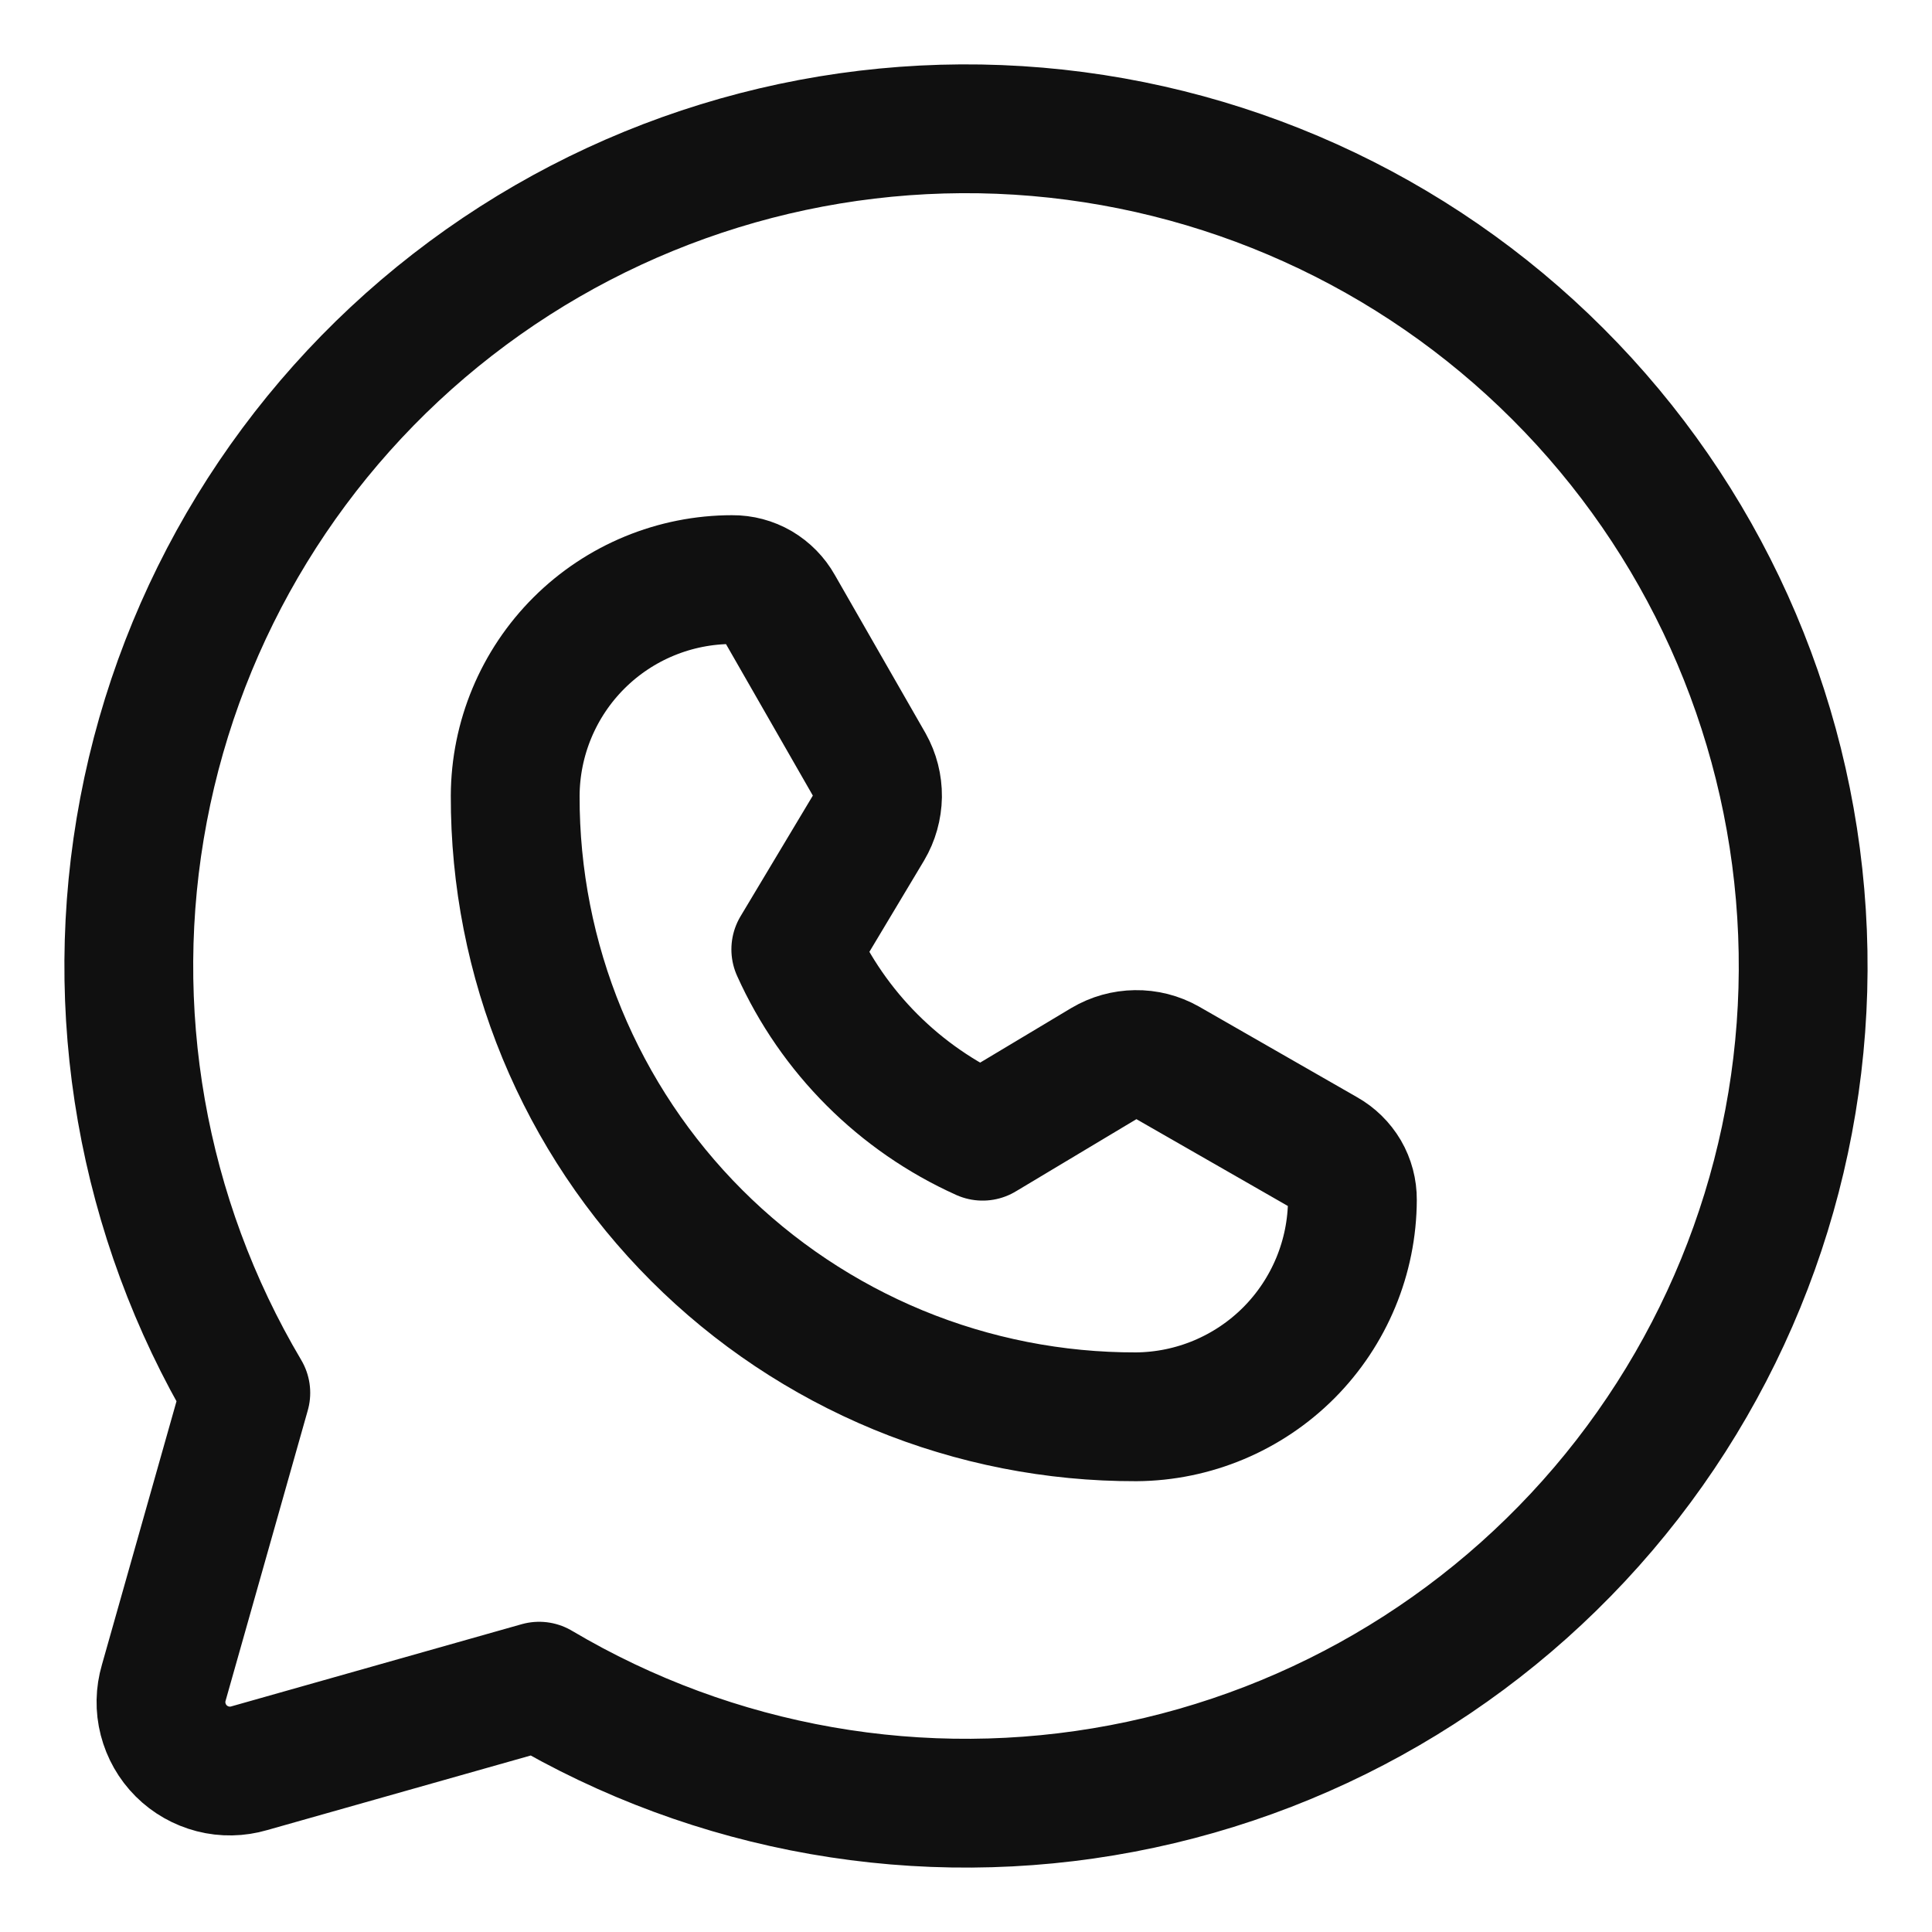
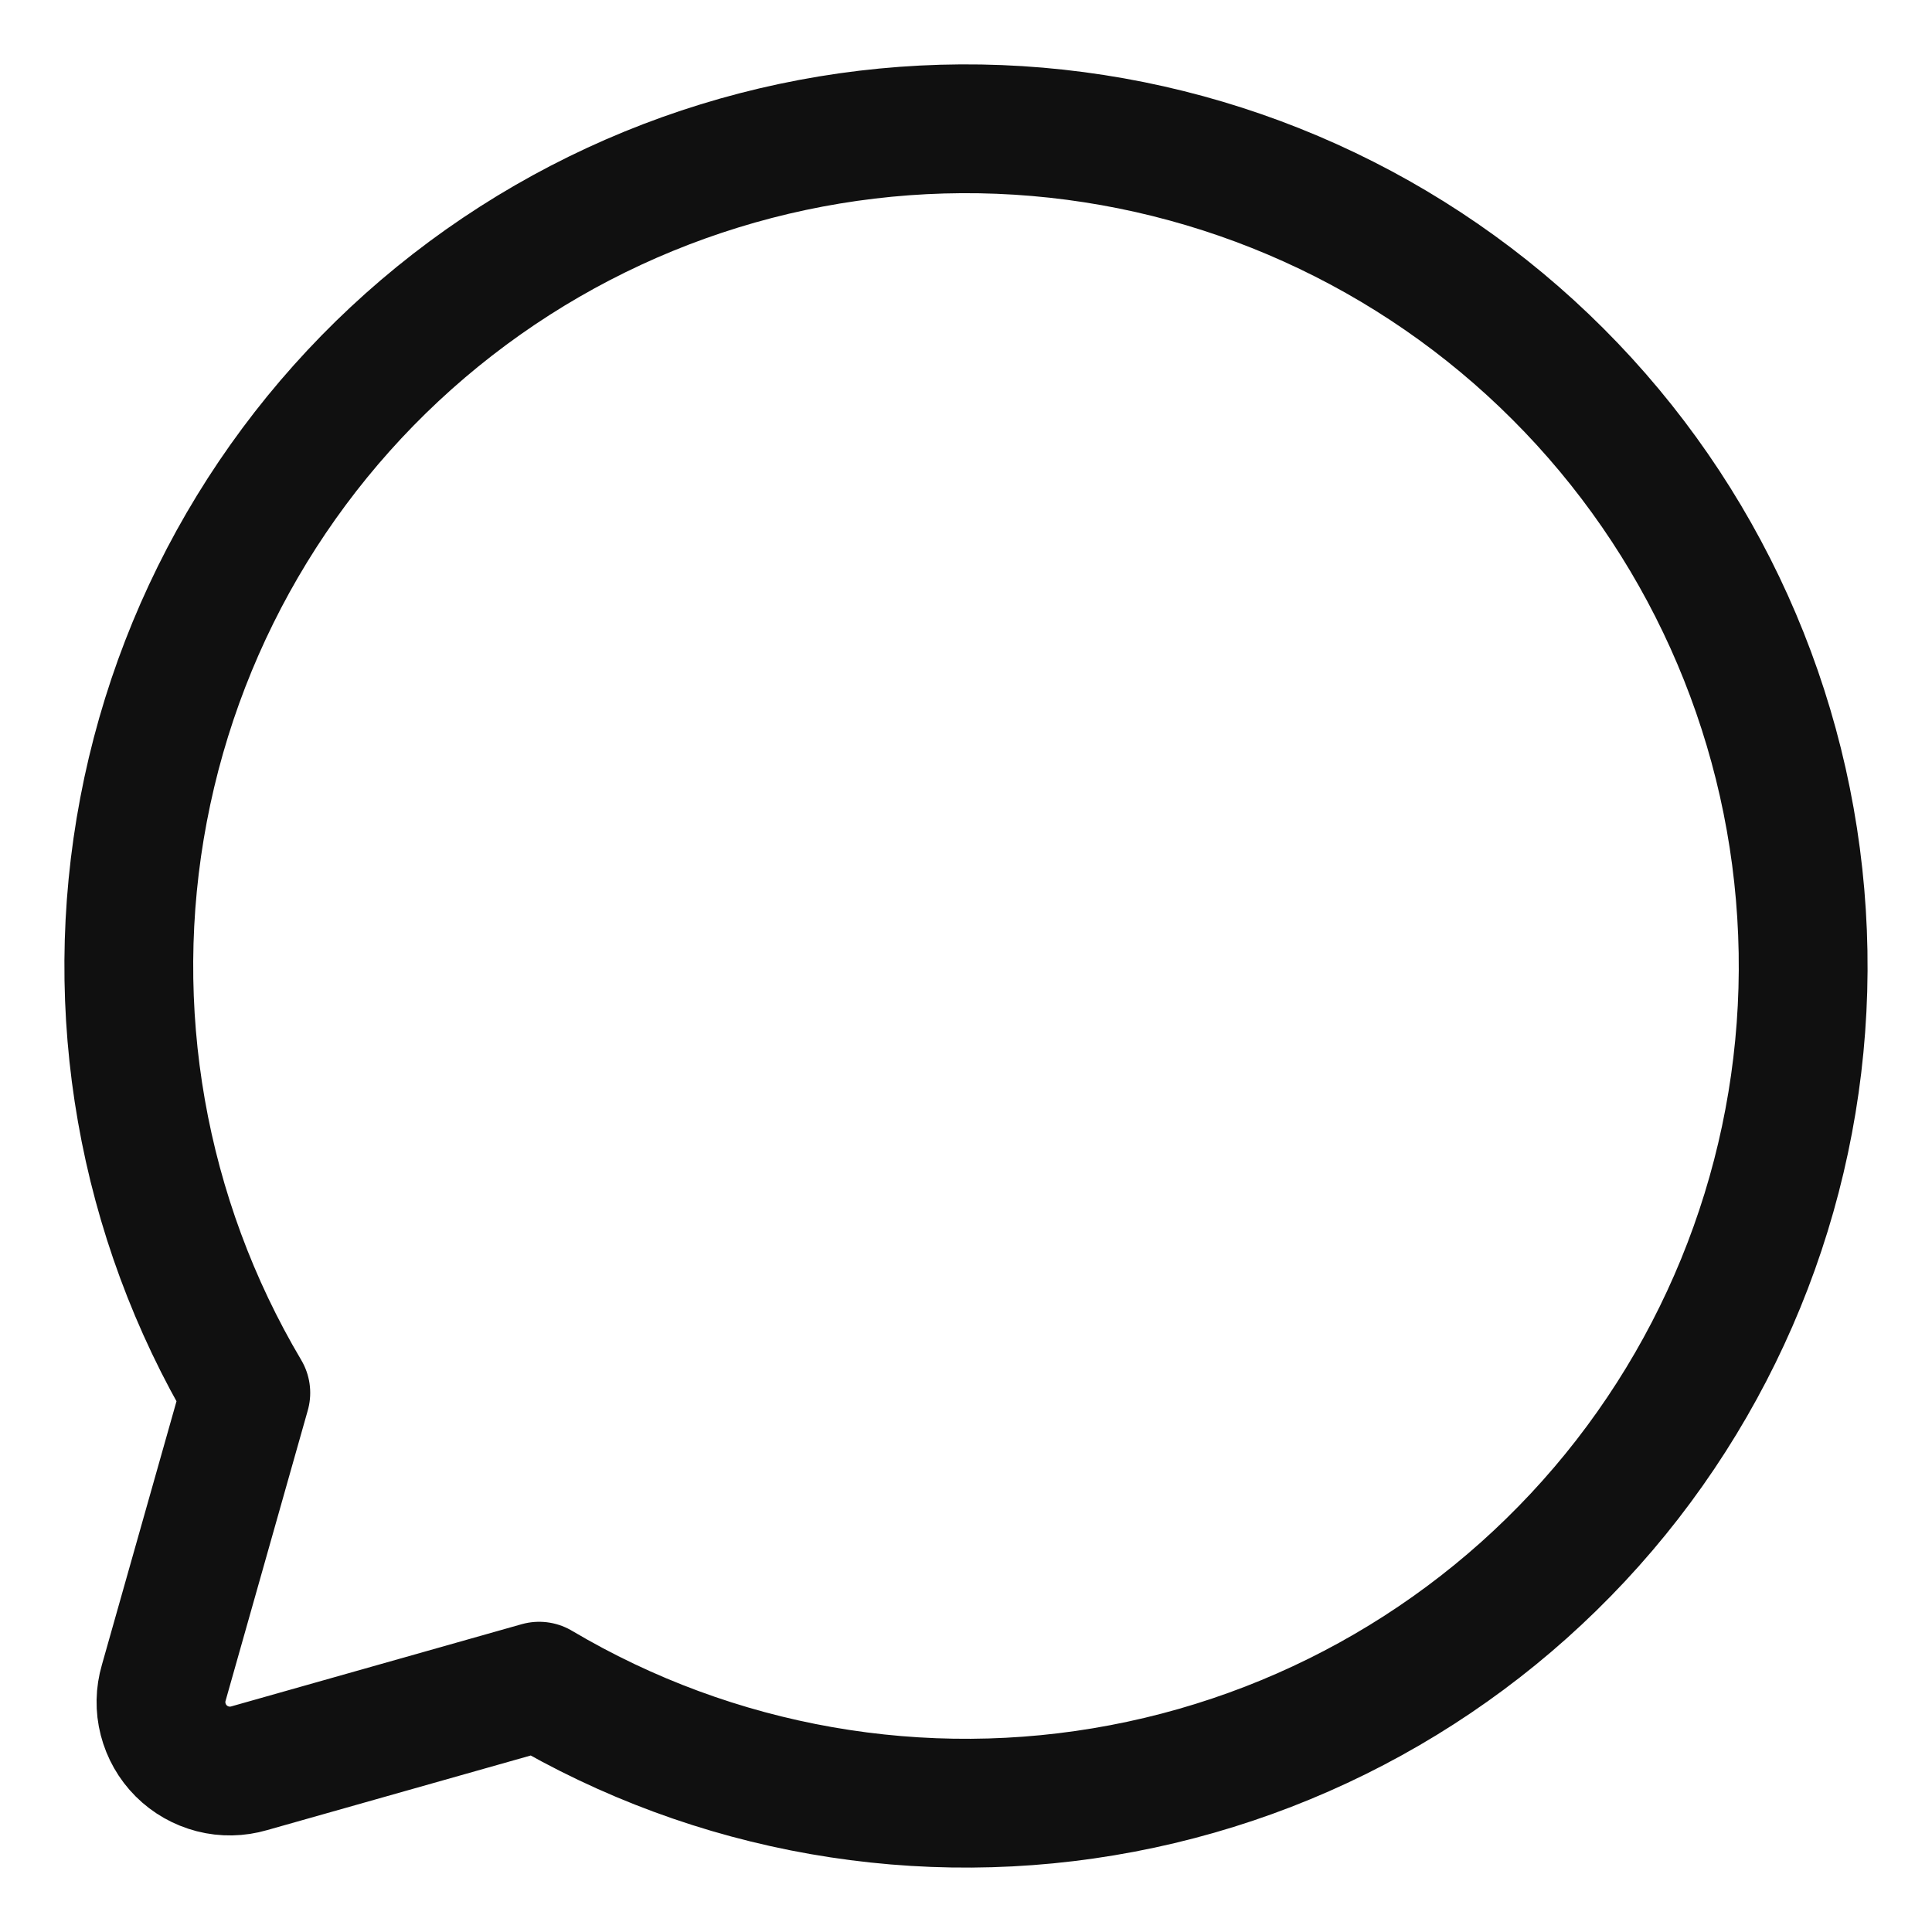
<svg xmlns="http://www.w3.org/2000/svg" width="30" height="30" viewBox="0 0 30 30" fill="none">
  <g id="Phosphor Icons / WhatsappLogo">
    <path id="Vector" d="M3.817 21.628C2.202 18.904 1.637 15.684 2.229 12.573C2.82 9.462 4.526 6.674 7.027 4.732C9.528 2.79 12.653 1.827 15.813 2.025C18.974 2.224 21.953 3.568 24.192 5.808C26.432 8.047 27.776 11.026 27.974 14.187C28.173 17.347 27.21 20.471 25.268 22.973C23.326 25.474 20.538 27.18 17.427 27.771C14.316 28.363 11.096 27.798 8.372 26.183L3.871 27.457C3.687 27.511 3.491 27.515 3.305 27.467C3.119 27.419 2.949 27.323 2.813 27.187C2.677 27.051 2.581 26.881 2.533 26.695C2.485 26.509 2.489 26.313 2.543 26.129L3.817 21.628Z" stroke="#101010" stroke-width="2" stroke-linecap="round" stroke-linejoin="round" />
-     <path id="Vector_2" d="M17.642 22C16.375 22.003 15.119 21.756 13.948 21.273C12.777 20.789 11.713 20.079 10.817 19.183C9.921 18.287 9.211 17.223 8.727 16.052C8.244 14.881 7.997 13.625 8 12.358C8.003 11.467 8.36 10.612 8.991 9.983C9.623 9.353 10.479 9 11.37 9C11.518 8.999 11.662 9.037 11.789 9.111C11.916 9.186 12.021 9.293 12.093 9.421L13.501 11.877C13.585 12.026 13.628 12.195 13.626 12.366C13.623 12.537 13.576 12.705 13.489 12.852L12.357 14.742C12.937 16.031 13.969 17.063 15.258 17.643L17.148 16.511C17.295 16.424 17.463 16.377 17.634 16.375C17.805 16.372 17.974 16.415 18.123 16.499L20.579 17.907C20.707 17.979 20.814 18.084 20.889 18.211C20.963 18.338 21.001 18.483 21 18.63C20.997 19.52 20.642 20.374 20.014 21.005C19.385 21.636 18.532 21.994 17.642 22Z" stroke="#101010" stroke-width="2" stroke-linecap="round" stroke-linejoin="round" />
  </g>
</svg>